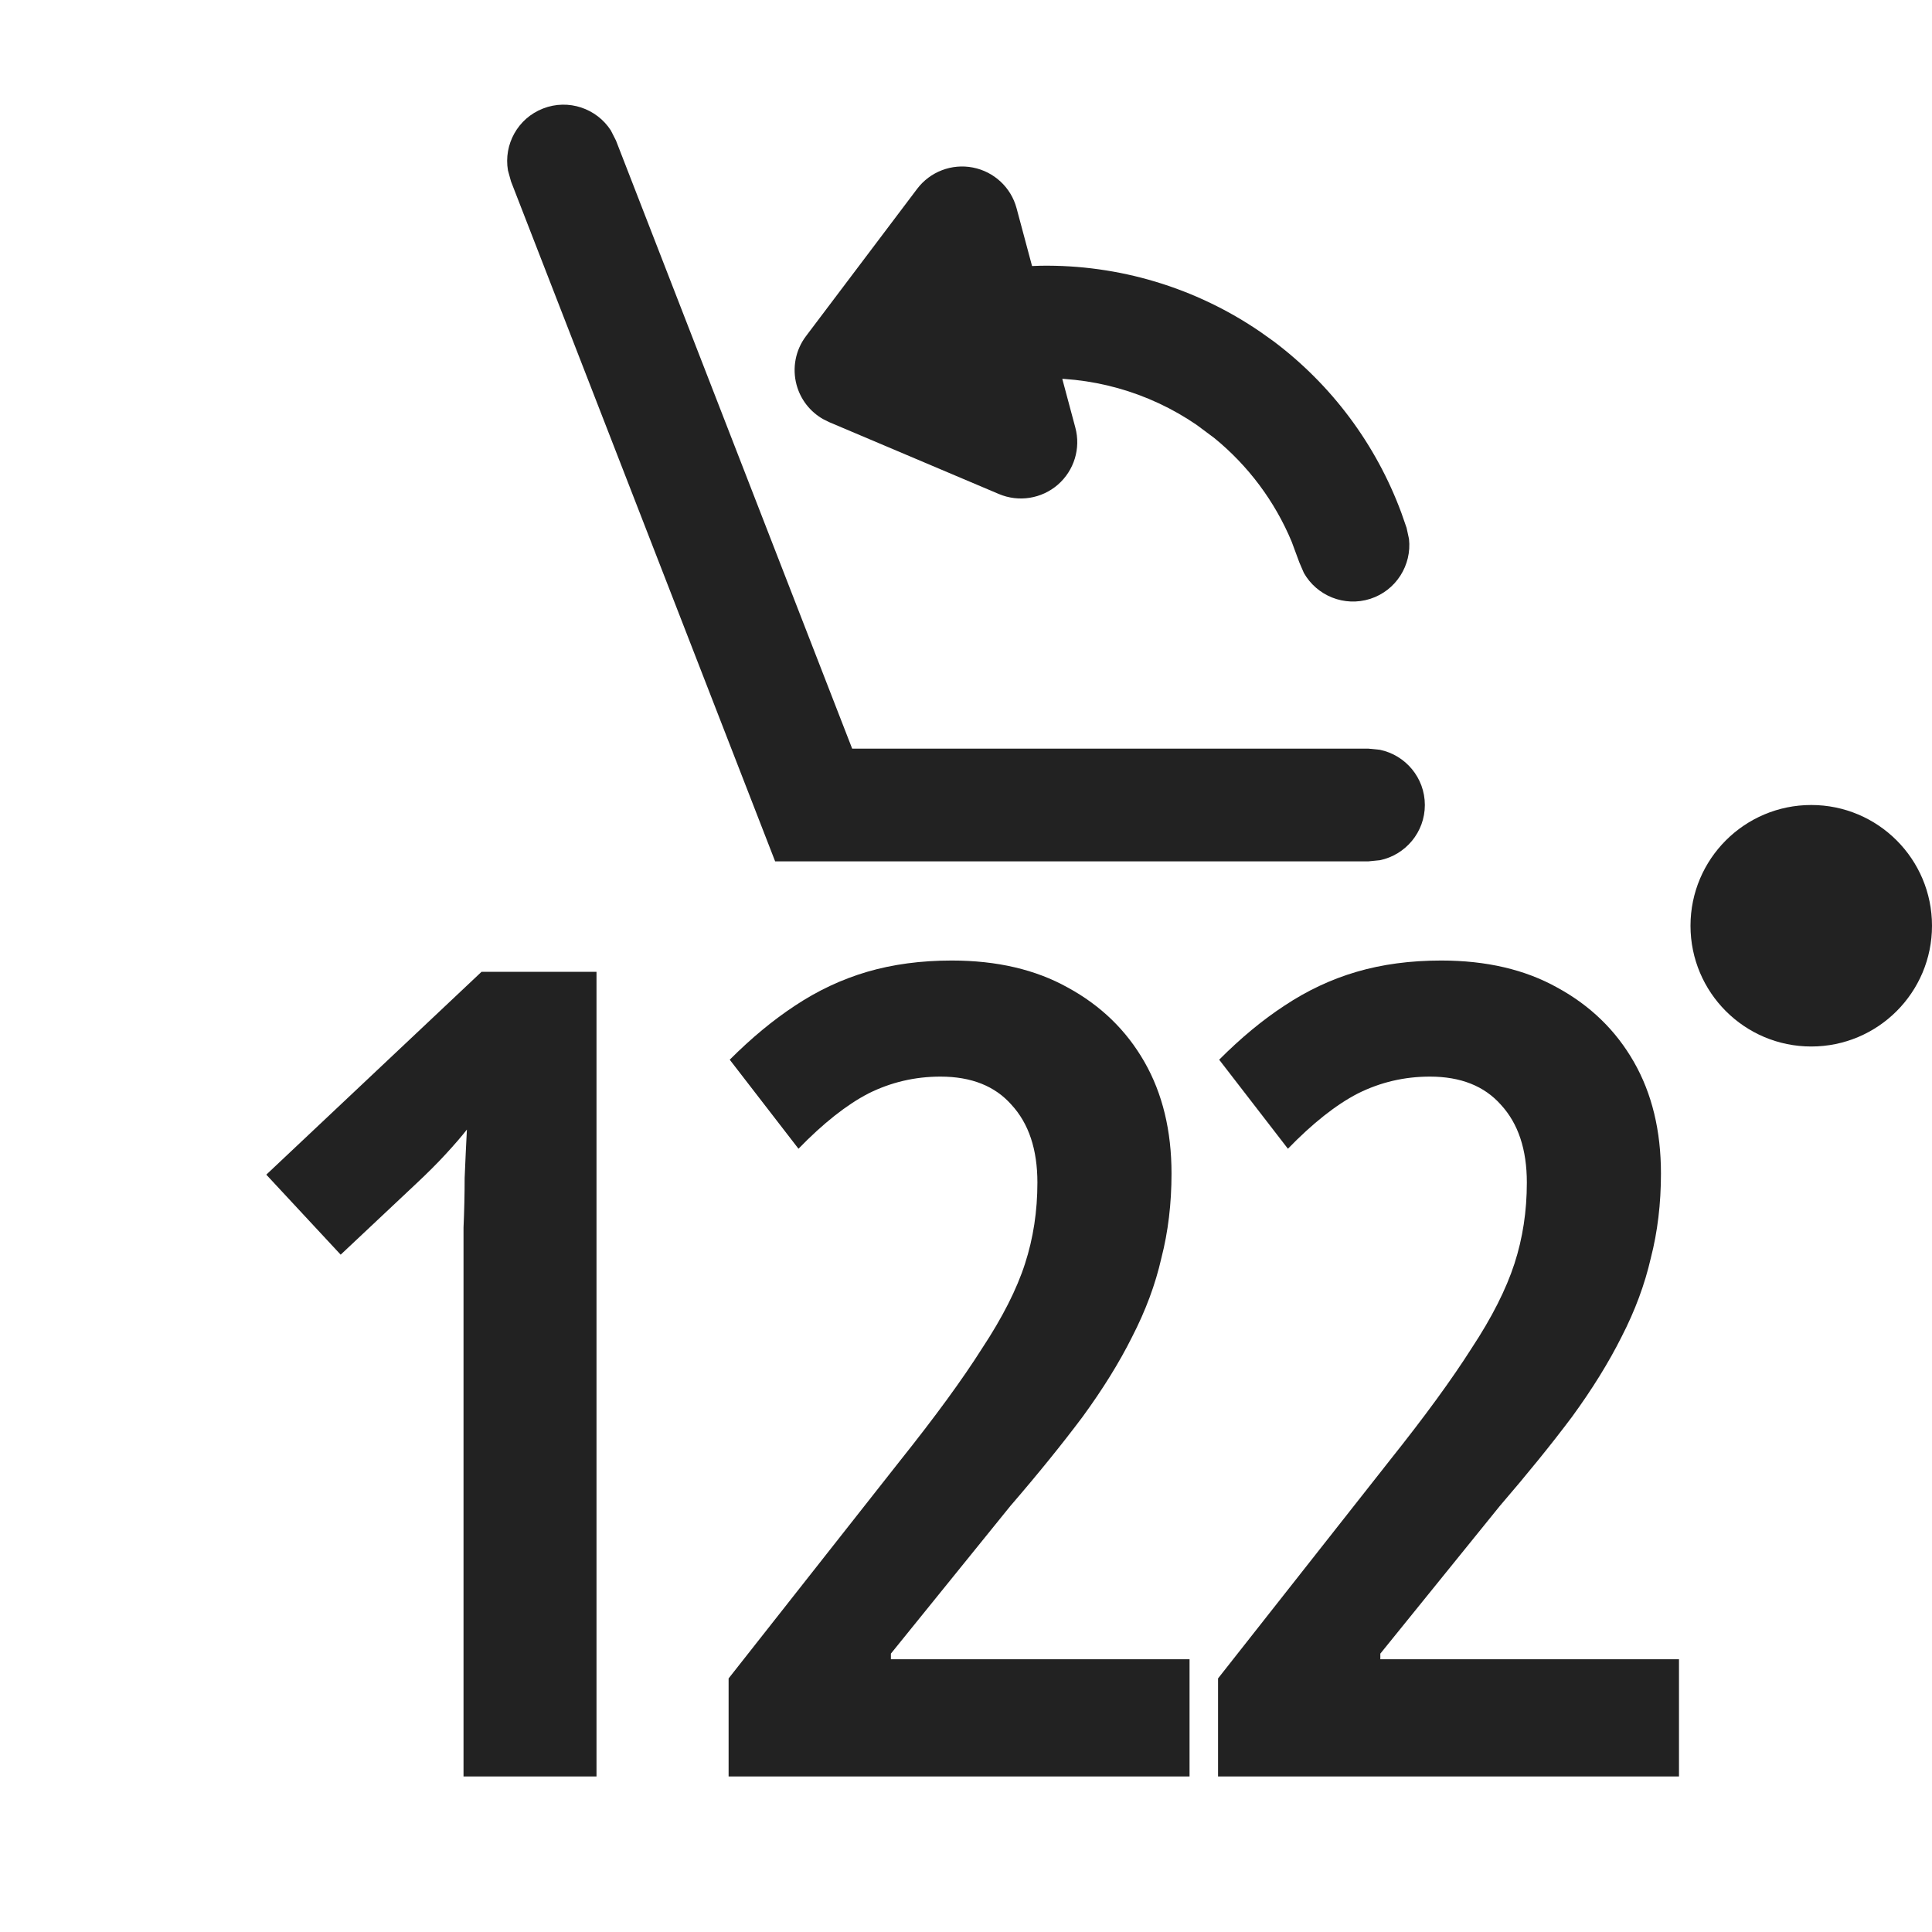
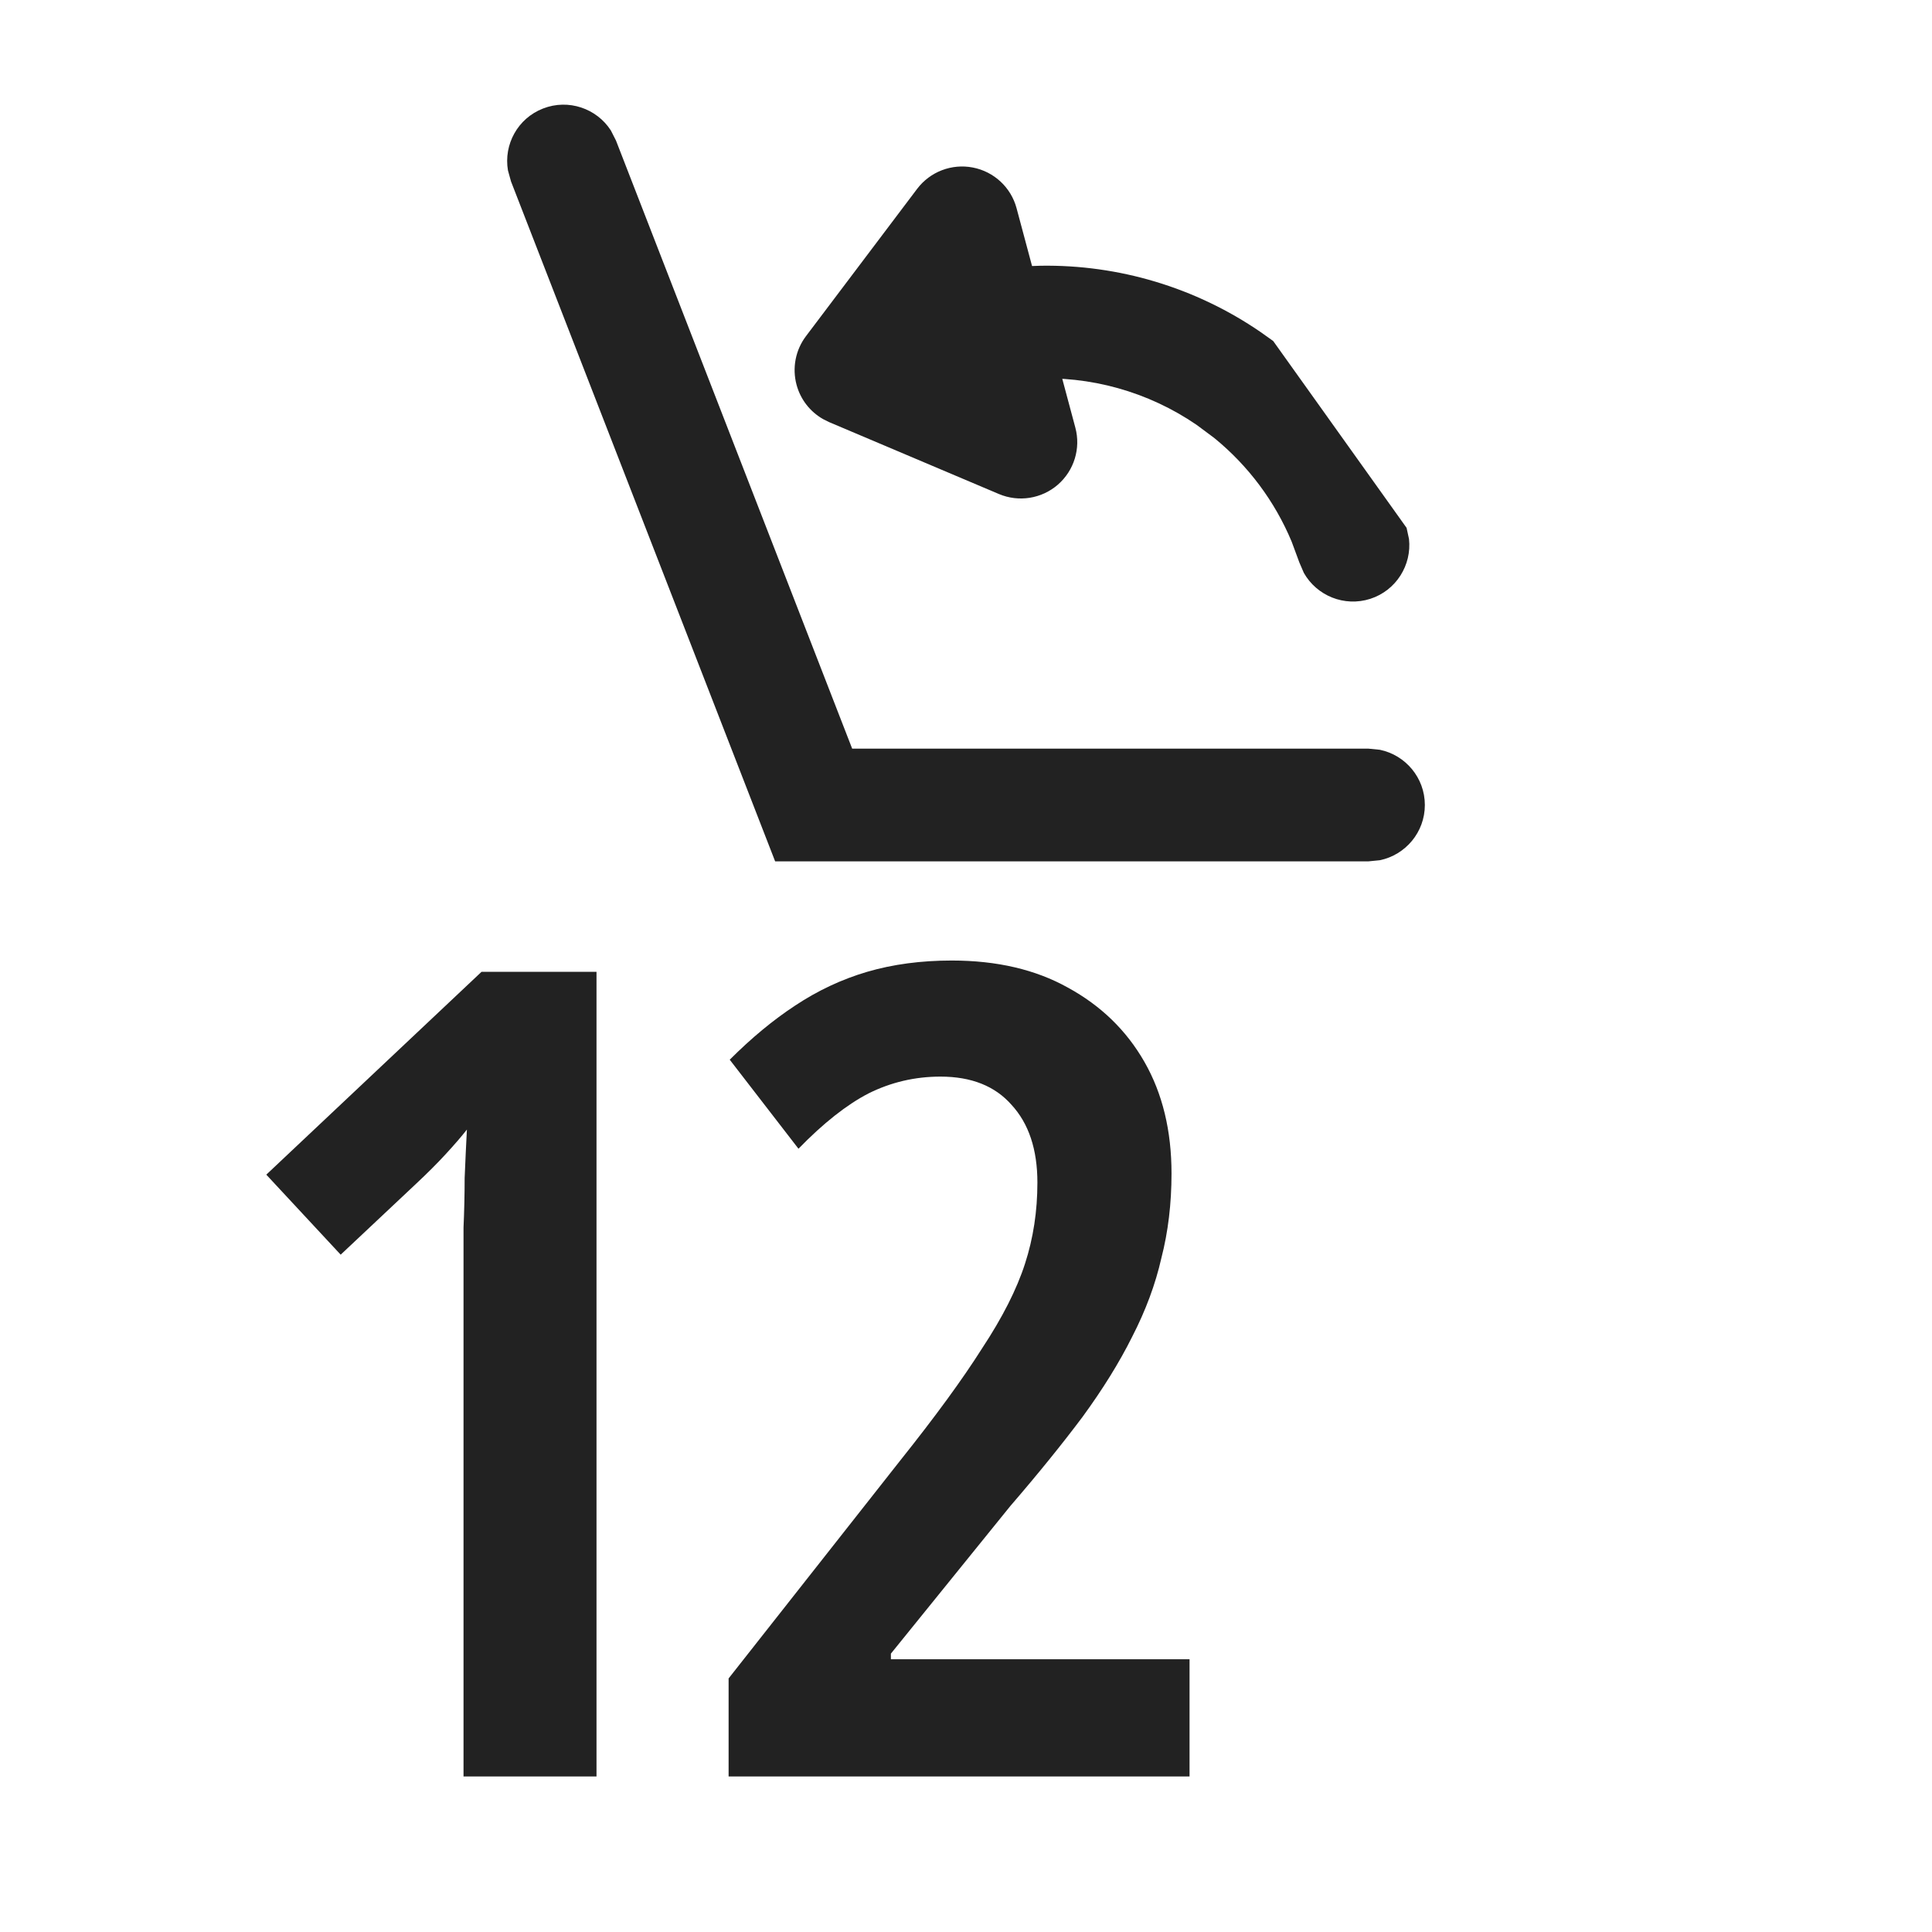
<svg xmlns="http://www.w3.org/2000/svg" width="24" height="24" viewBox="0 0 24 24" fill="none">
-   <path d="M12.927 3.301C13.899 3.286 14.853 3.572 15.657 4.123L15.816 4.236C16.542 4.78 17.095 5.522 17.409 6.373L17.473 6.557L17.503 6.695C17.539 7.019 17.344 7.335 17.022 7.439C16.7 7.542 16.358 7.401 16.197 7.117L16.141 6.987L16.046 6.73C15.837 6.228 15.506 5.785 15.084 5.441L14.865 5.278C14.263 4.866 13.541 4.664 12.813 4.705L12.67 4.699C12.348 4.652 12.093 4.383 12.073 4.046C12.052 3.66 12.347 3.33 12.733 3.308L12.927 3.301Z" fill="#222222" />
+   <path d="M12.927 3.301C13.899 3.286 14.853 3.572 15.657 4.123L15.816 4.236L17.473 6.557L17.503 6.695C17.539 7.019 17.344 7.335 17.022 7.439C16.7 7.542 16.358 7.401 16.197 7.117L16.141 6.987L16.046 6.73C15.837 6.228 15.506 5.785 15.084 5.441L14.865 5.278C14.263 4.866 13.541 4.664 12.813 4.705L12.67 4.699C12.348 4.652 12.093 4.383 12.073 4.046C12.052 3.66 12.347 3.33 12.733 3.308L12.927 3.301Z" fill="#222222" />
  <path d="M10.571 4.598L11.952 2.768L12.682 5.493L10.571 4.598Z" fill="#222222" />
  <path d="M13.141 6.021C12.939 6.196 12.655 6.241 12.409 6.137L10.298 5.243L10.226 5.207C10.063 5.115 9.944 4.962 9.895 4.78C9.839 4.571 9.882 4.348 10.012 4.176L11.393 2.346C11.554 2.133 11.823 2.03 12.085 2.081C12.348 2.132 12.559 2.328 12.628 2.586L13.358 5.311C13.428 5.57 13.343 5.845 13.141 6.021Z" fill="#222222" />
-   <path d="M20.857 22.068H15.131V20.85L17.259 18.148C17.698 17.598 18.038 17.131 18.281 16.748C18.533 16.366 18.71 16.015 18.813 15.698C18.916 15.381 18.967 15.045 18.967 14.69C18.967 14.28 18.86 13.957 18.645 13.724C18.439 13.491 18.145 13.374 17.763 13.374C17.445 13.374 17.147 13.444 16.867 13.584C16.596 13.724 16.307 13.953 15.999 14.27L15.145 13.164C15.415 12.893 15.686 12.669 15.957 12.492C16.237 12.306 16.535 12.165 16.853 12.072C17.17 11.979 17.52 11.932 17.903 11.932C18.463 11.932 18.944 12.044 19.345 12.268C19.756 12.492 20.073 12.8 20.297 13.192C20.521 13.584 20.633 14.046 20.633 14.578C20.633 14.951 20.591 15.302 20.507 15.628C20.432 15.955 20.311 16.282 20.143 16.608C19.984 16.925 19.779 17.257 19.527 17.602C19.275 17.938 18.976 18.307 18.631 18.708L17.147 20.542V20.612H20.857V22.068Z" fill="#222222" />
  <path d="M14.777 22.068H9.051V20.85L11.179 18.148C11.618 17.598 11.959 17.131 12.201 16.748C12.453 16.366 12.631 16.015 12.733 15.698C12.836 15.381 12.887 15.045 12.887 14.69C12.887 14.28 12.78 13.957 12.565 13.724C12.36 13.491 12.066 13.374 11.683 13.374C11.366 13.374 11.067 13.444 10.787 13.584C10.517 13.724 10.227 13.953 9.919 14.27L9.065 13.164C9.336 12.893 9.607 12.669 9.877 12.492C10.157 12.306 10.456 12.165 10.773 12.072C11.091 11.979 11.441 11.932 11.823 11.932C12.383 11.932 12.864 12.044 13.265 12.268C13.676 12.492 13.993 12.8 14.217 13.192C14.441 13.584 14.553 14.046 14.553 14.578C14.553 14.951 14.511 15.302 14.427 15.628C14.353 15.955 14.231 16.282 14.063 16.608C13.905 16.925 13.699 17.257 13.447 17.602C13.195 17.938 12.897 18.307 12.551 18.708L11.067 20.542V20.612H14.777V22.068Z" fill="#222222" />
  <path d="M7.41 22.068H5.758V15.88C5.758 15.665 5.758 15.456 5.758 15.25C5.767 15.045 5.772 14.839 5.772 14.634C5.781 14.419 5.79 14.219 5.8 14.032C5.734 14.116 5.646 14.219 5.534 14.34C5.431 14.452 5.31 14.573 5.17 14.704L4.232 15.586L3.308 14.592L5.982 12.072H7.41V22.068Z" fill="#222222" />
-   <circle cx="22.5" cy="11.5" r="1.5" fill="#222222" />
  <path d="M6.746 1.348C7.061 1.225 7.412 1.347 7.588 1.62L7.652 1.746L10.586 9.3H17L17.141 9.314C17.46 9.38 17.7 9.662 17.7 10C17.7 10.338 17.46 10.62 17.141 10.686L17 10.7H9.629L6.348 2.254L6.31 2.117C6.255 1.796 6.431 1.47 6.746 1.348Z" fill="#222222" />
</svg>